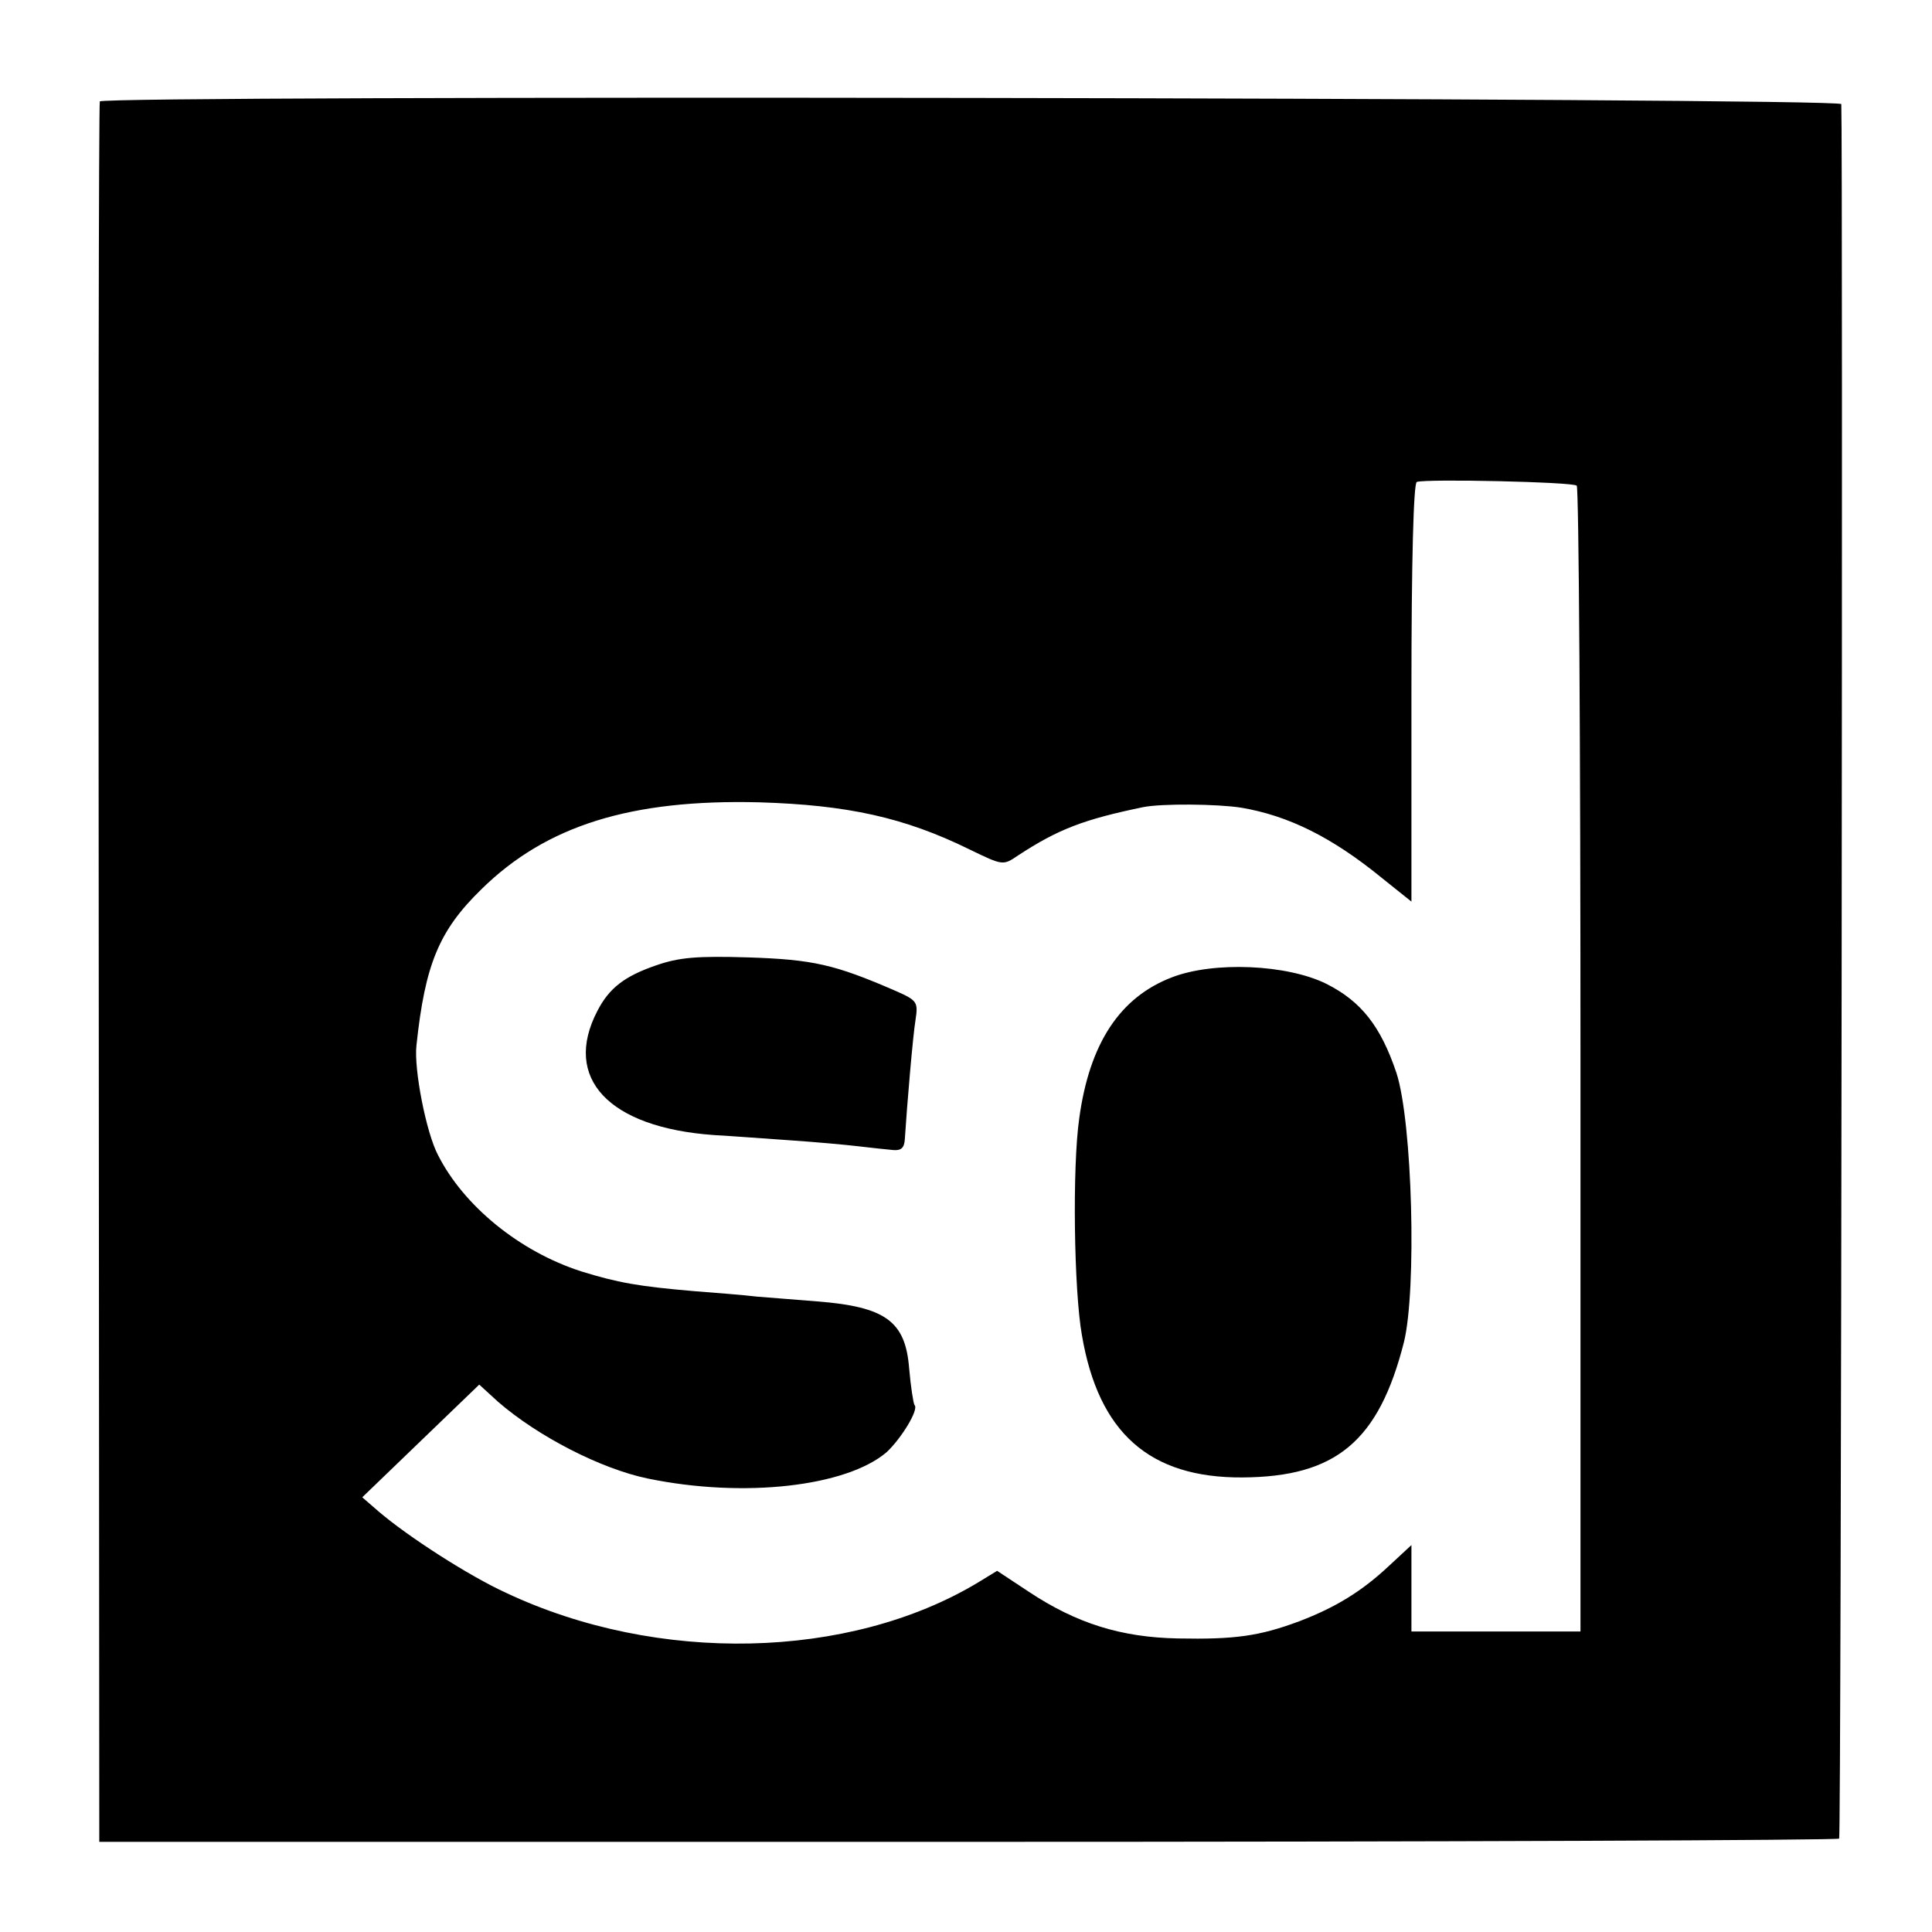
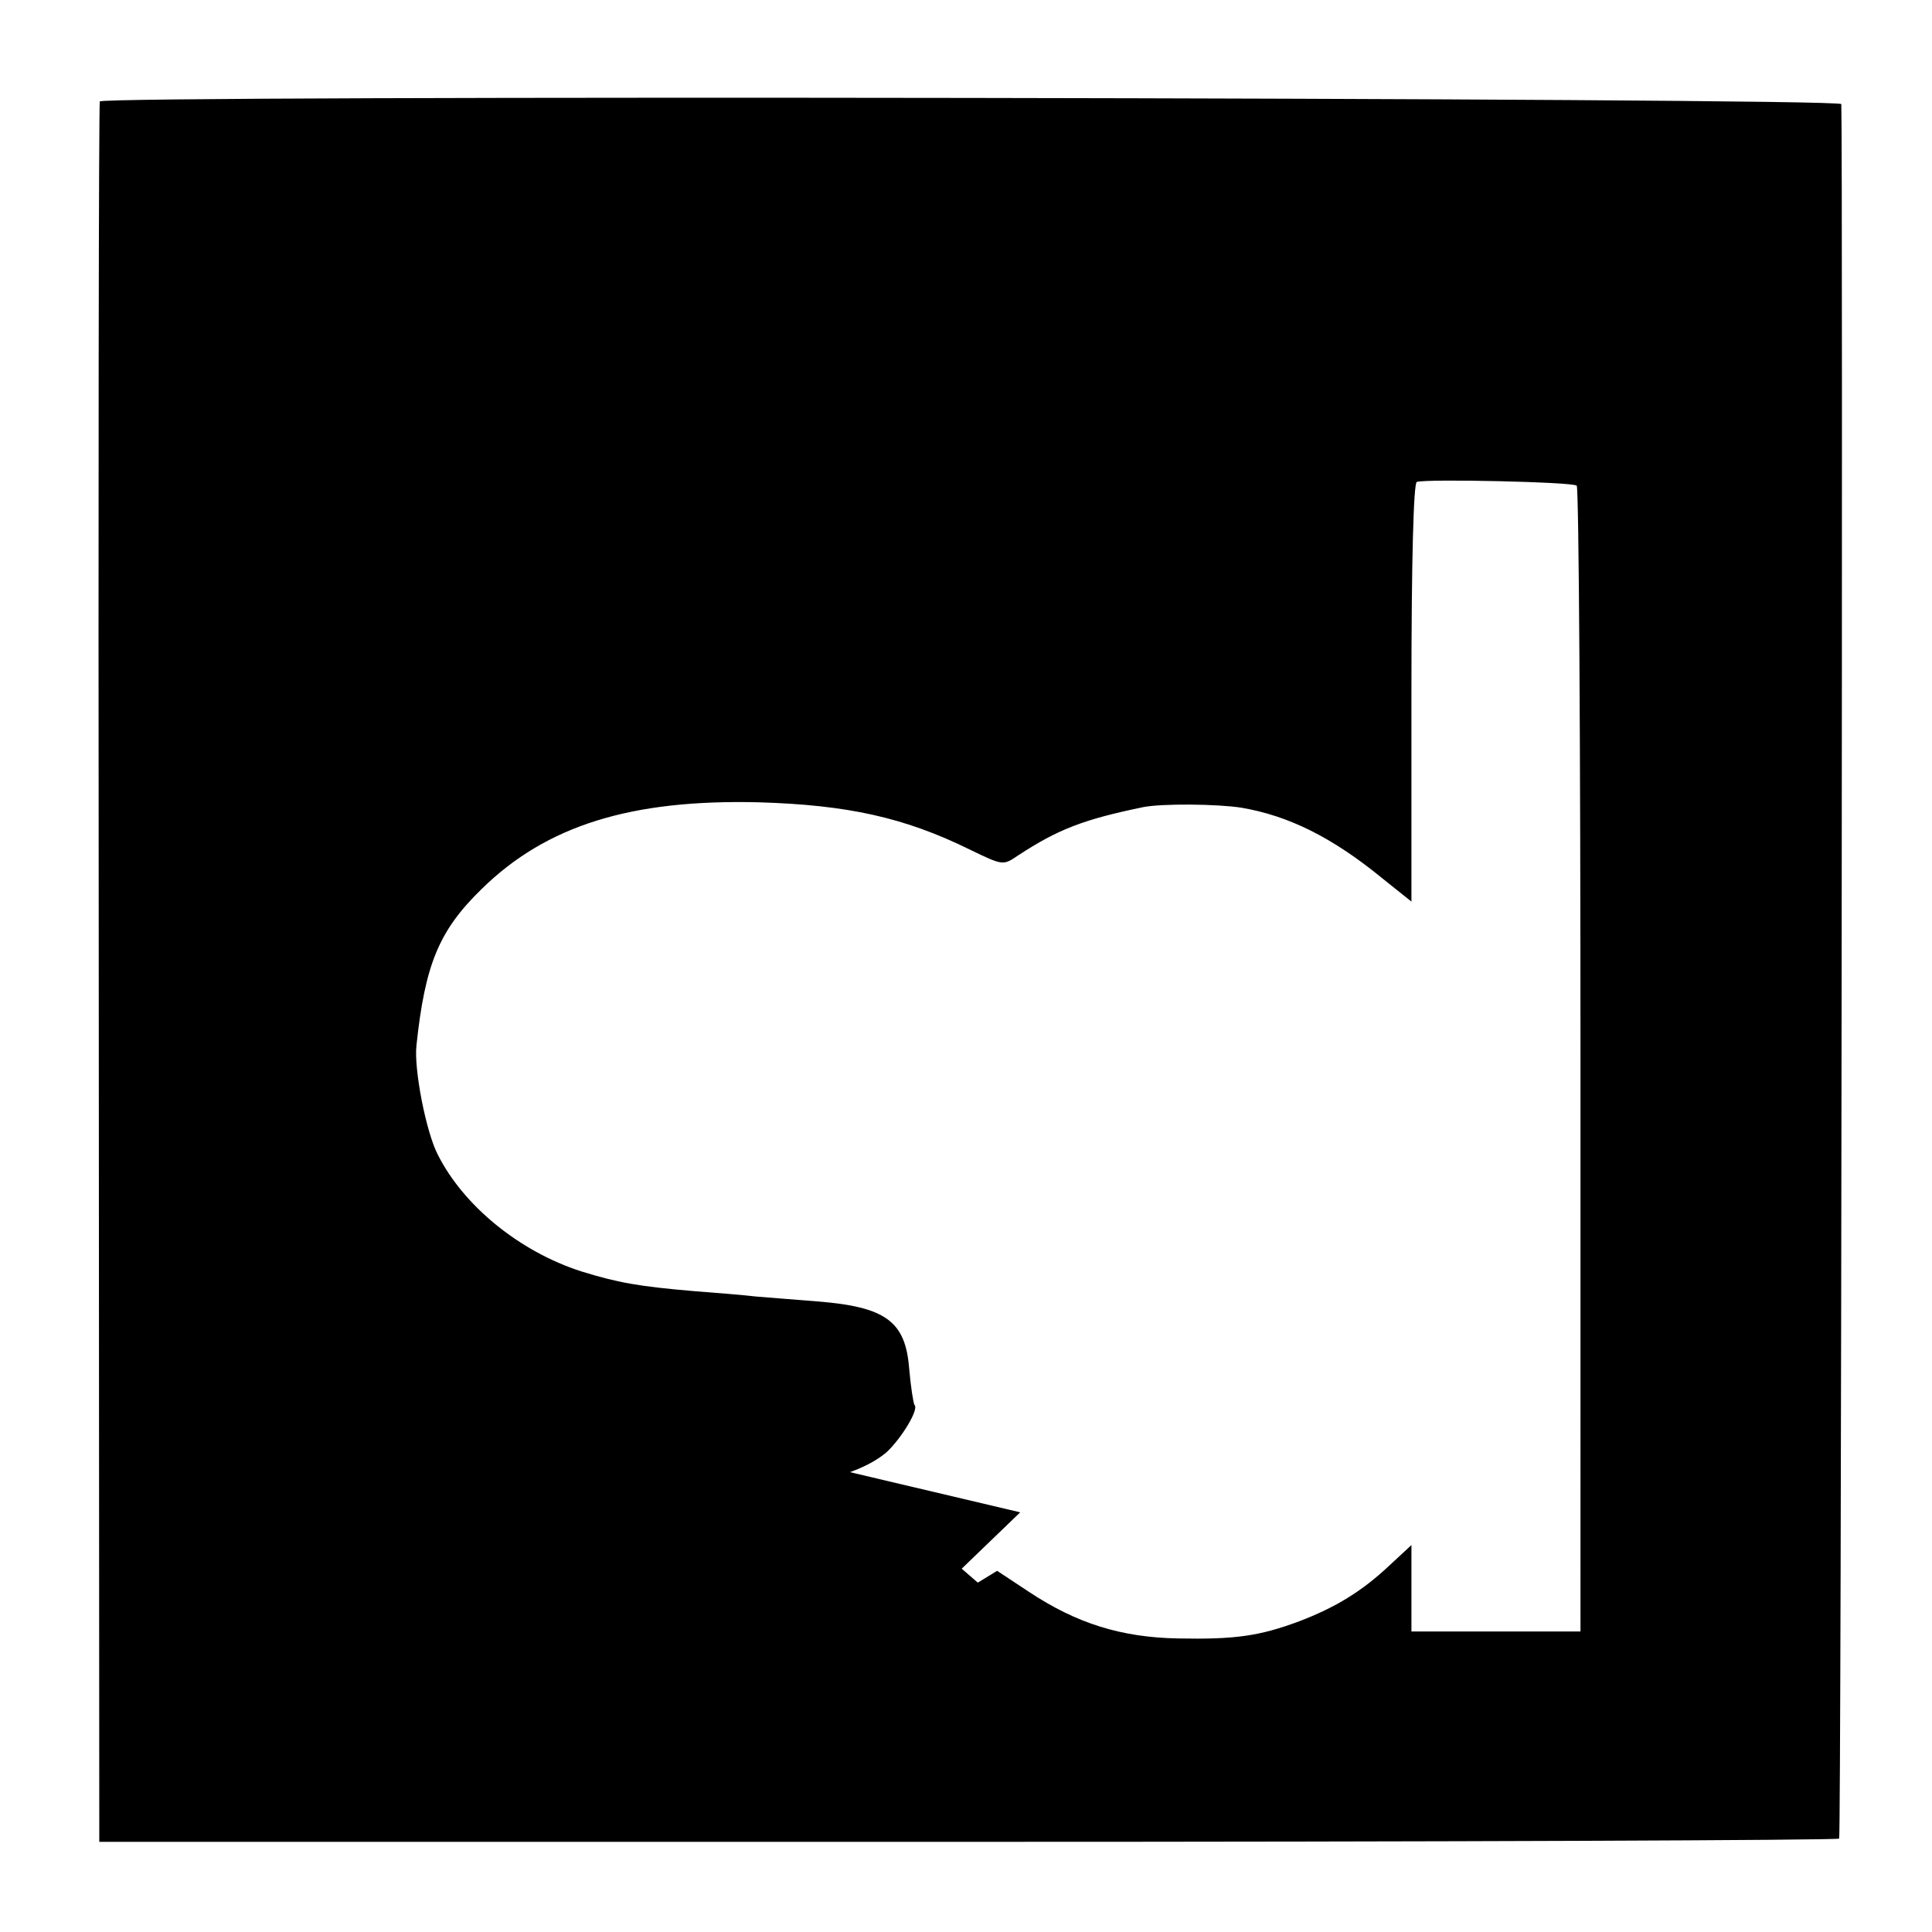
<svg xmlns="http://www.w3.org/2000/svg" version="1" width="480" height="480" viewBox="0 0 360 360">
-   <path d="M18.6 18.9c-.2.3-.3 73.4-.2 162.4l.1 161.9h161.8c89.1 0 162.1-.3 162.4-.6.4-.4.7-316 .4-323.2-.1-1.2-323.9-1.7-324.5-.5zm275.2 71.6c.4.4.7 48.6.7 107.1V304H263v-16.1l-4.1 3.8c-5.1 4.8-10 7.8-16.8 10.4-7.5 2.8-12.1 3.4-22.6 3.2-10.6-.2-18.9-2.8-27.8-8.7l-5.9-3.9-3.6 2.2c-24 14.4-59.7 15.2-87.9 1.9-6.8-3.1-18.2-10.4-23.8-15.2l-3-2.6 10.9-10.5L89.3 258l3.5 3.2c7.5 6.5 19.2 12.5 27.9 14.3 17.9 3.7 37 1.5 44.5-4.9 2.7-2.5 6.1-8 5.2-8.8-.2-.3-.7-3.4-1-6.9-.7-8.7-4.4-11.4-17.1-12.4-3.7-.3-8.8-.7-11.3-.9-2.5-.3-7.6-.7-11.5-1-10.6-.9-14.4-1.6-21.2-3.7-11.5-3.7-21.9-12.2-26.7-21.7-2.2-4.2-4.5-16-4-20.4 1.6-15.1 4.2-21.4 12.1-29.1 12.1-11.9 27.9-16.8 51.8-16.2 16.4.5 27 2.8 39.2 8.8 6.2 3 6.2 3 9 1.1 7.5-4.9 12.2-6.7 23.3-9 3.5-.7 13.8-.6 18.3.1 8.8 1.5 16.9 5.5 26.2 13.1l5.5 4.4v-38.9c0-24.9.4-39.1 1-39.3 1.8-.6 29.2 0 29.8.7z" />
-   <path d="M122.2 179.9c-5.8 2-8.7 4.2-10.9 8.5-6.5 12.5 2.1 21.7 21.7 23.1 3.6.2 10.1.7 14.5 1 4.4.3 10 .8 12.5 1.1 2.5.3 5.4.6 6.5.7 1.4.1 2-.4 2.1-2 .4-6.3 1.5-19.3 2-22.3.5-3.3.3-3.6-3.8-5.4-11.3-4.9-15.3-5.8-27.3-6.2-9.7-.3-13 0-17.3 1.5zM218.4 182.1c-9.7 3.7-15.4 12.3-17.3 26.3-1.3 9-1 32 .5 40.4 3.1 18.2 12.6 26.6 29.9 26.5 17.4-.1 25.4-6.7 30.1-25.2 2.4-9.7 1.6-41-1.4-50.2-2.9-8.6-6.5-13.3-13.1-16.6-7.3-3.6-20.9-4.2-28.7-1.2z" />
+   <path d="M18.6 18.9c-.2.3-.3 73.4-.2 162.4l.1 161.9h161.8c89.1 0 162.1-.3 162.4-.6.4-.4.7-316 .4-323.2-.1-1.2-323.9-1.7-324.5-.5zm275.2 71.6c.4.4.7 48.6.7 107.1V304H263v-16.1l-4.1 3.8c-5.1 4.8-10 7.8-16.8 10.4-7.5 2.8-12.1 3.4-22.6 3.2-10.6-.2-18.9-2.8-27.8-8.7l-5.9-3.9-3.6 2.2l-3-2.6 10.9-10.5L89.3 258l3.5 3.2c7.5 6.5 19.2 12.5 27.9 14.3 17.9 3.7 37 1.5 44.5-4.9 2.7-2.5 6.1-8 5.2-8.8-.2-.3-.7-3.4-1-6.9-.7-8.7-4.4-11.4-17.1-12.4-3.7-.3-8.8-.7-11.3-.9-2.5-.3-7.6-.7-11.5-1-10.6-.9-14.4-1.6-21.2-3.7-11.5-3.7-21.9-12.2-26.7-21.7-2.2-4.2-4.5-16-4-20.4 1.6-15.1 4.2-21.4 12.1-29.1 12.1-11.9 27.9-16.8 51.8-16.2 16.4.5 27 2.8 39.2 8.8 6.2 3 6.2 3 9 1.1 7.5-4.9 12.2-6.7 23.3-9 3.5-.7 13.8-.6 18.3.1 8.8 1.5 16.9 5.5 26.2 13.1l5.5 4.4v-38.9c0-24.9.4-39.1 1-39.3 1.8-.6 29.2 0 29.8.7z" />
</svg>